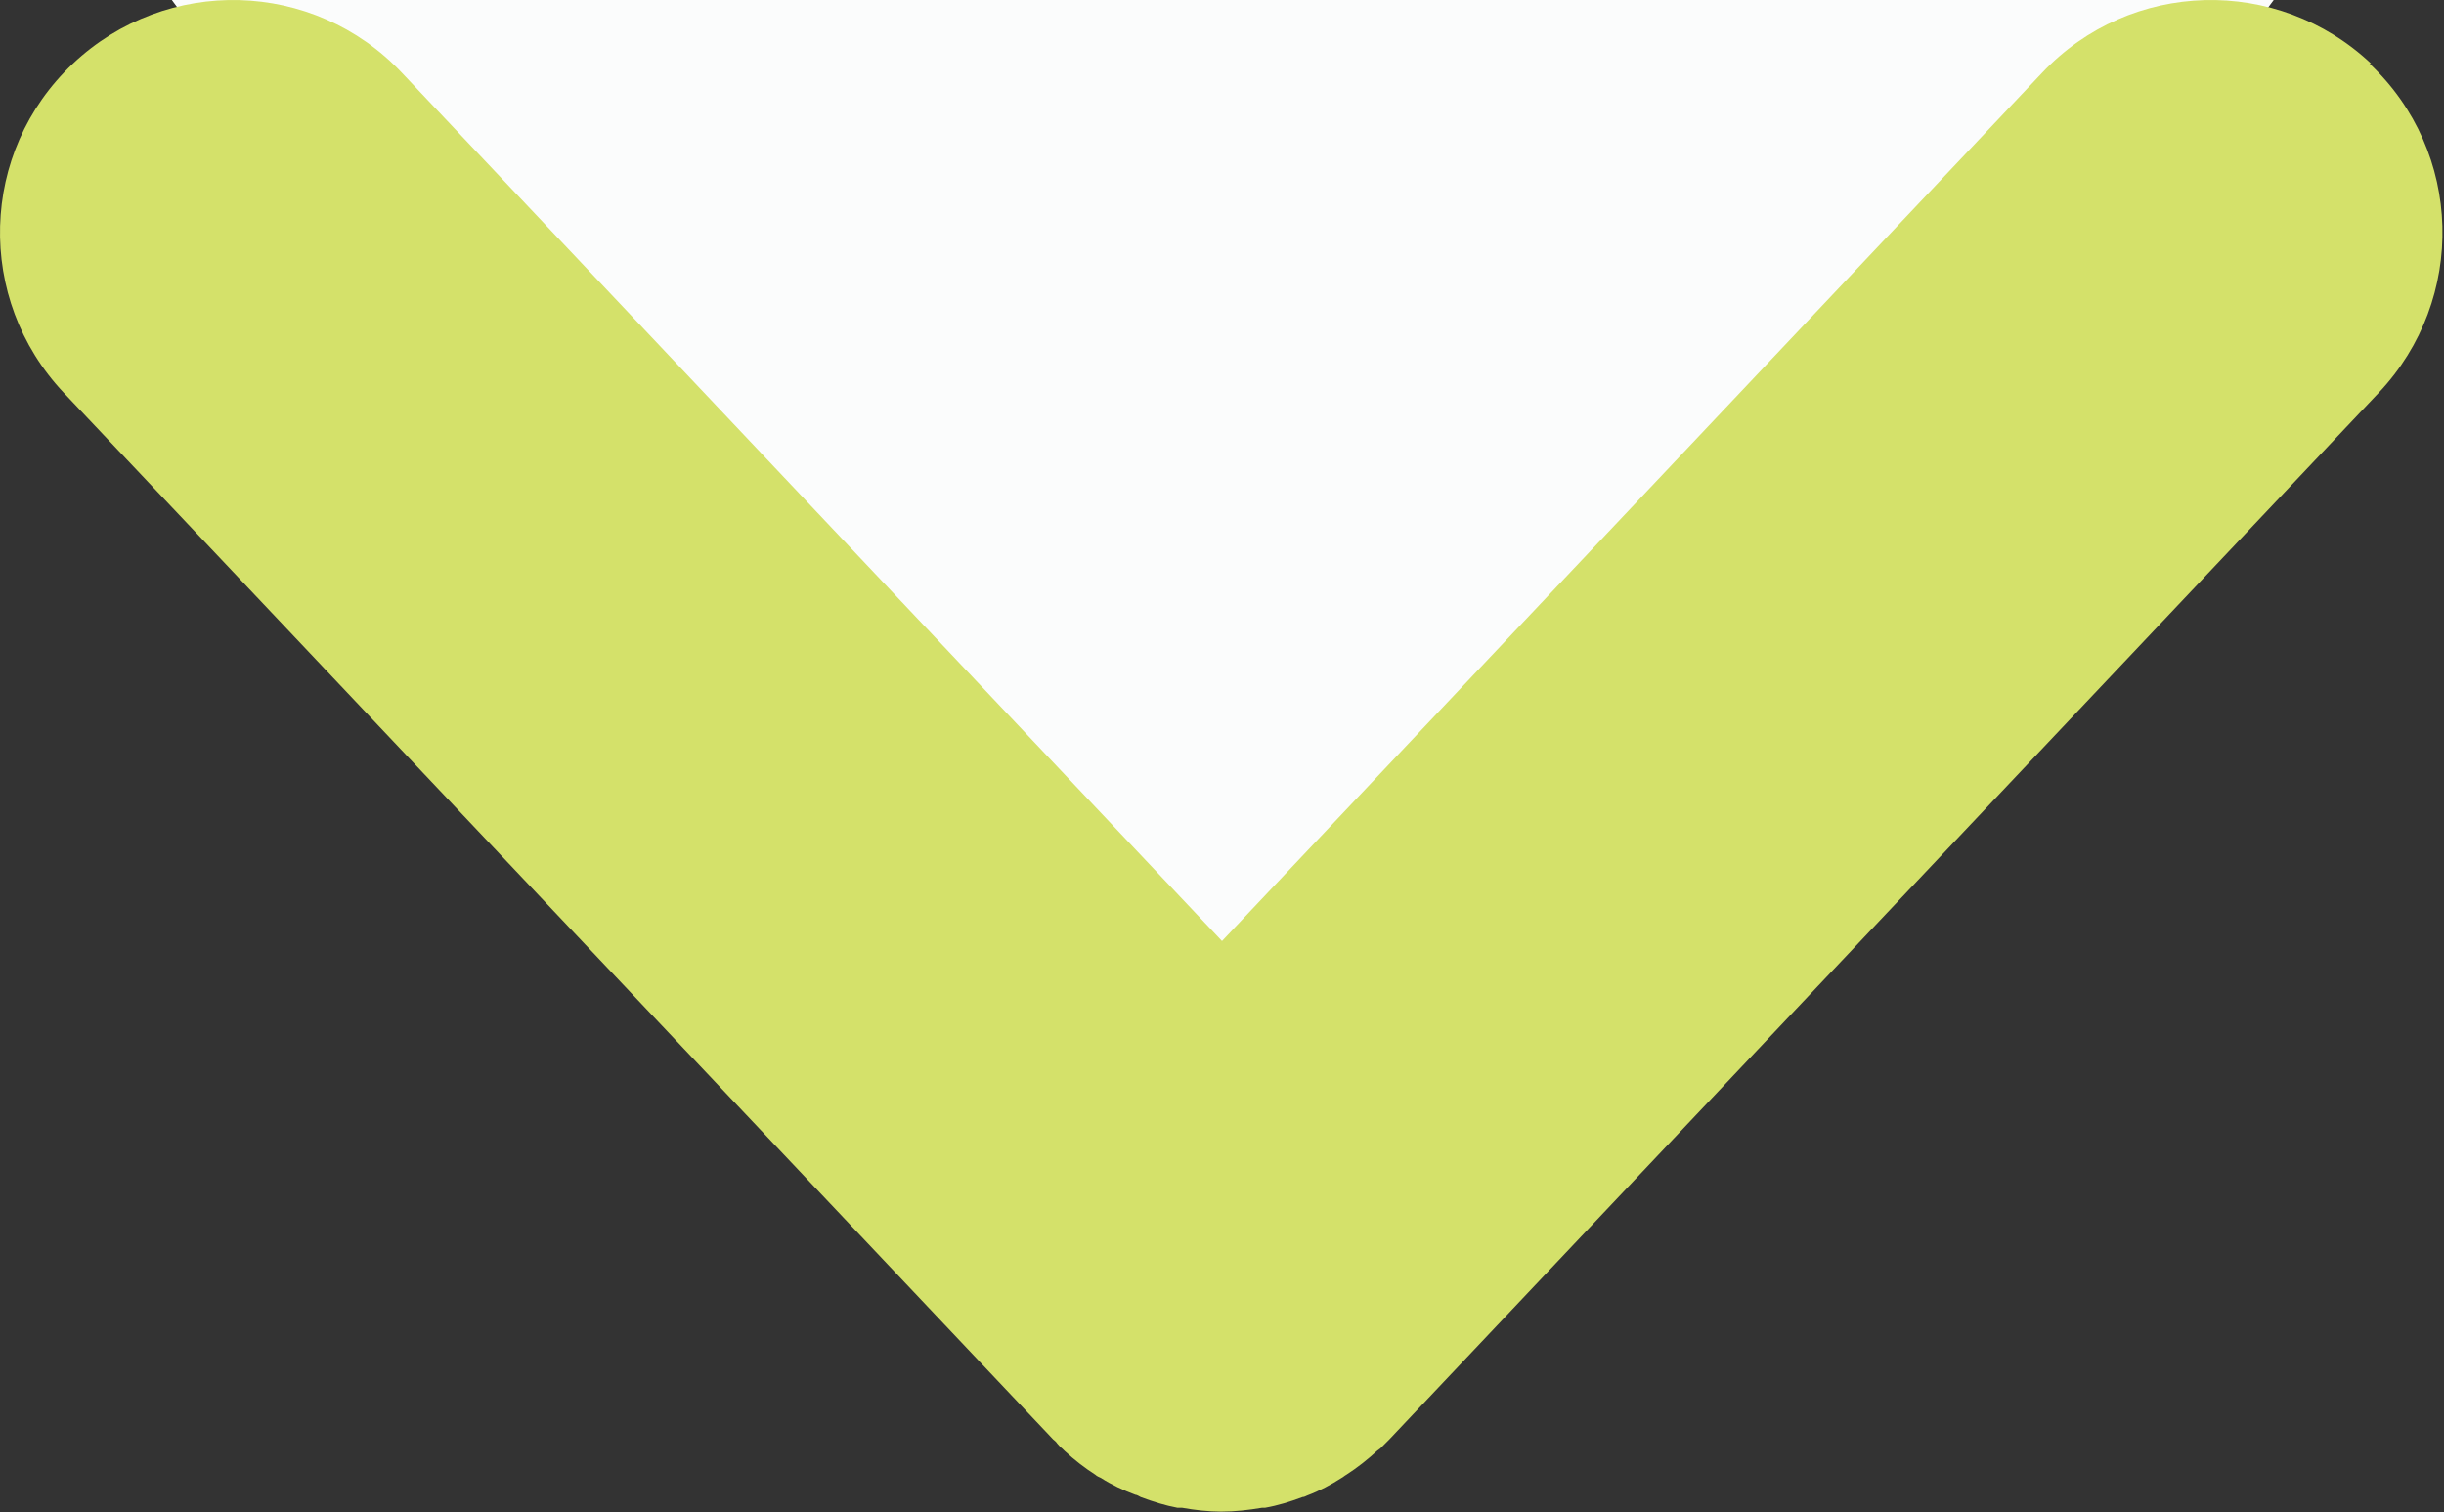
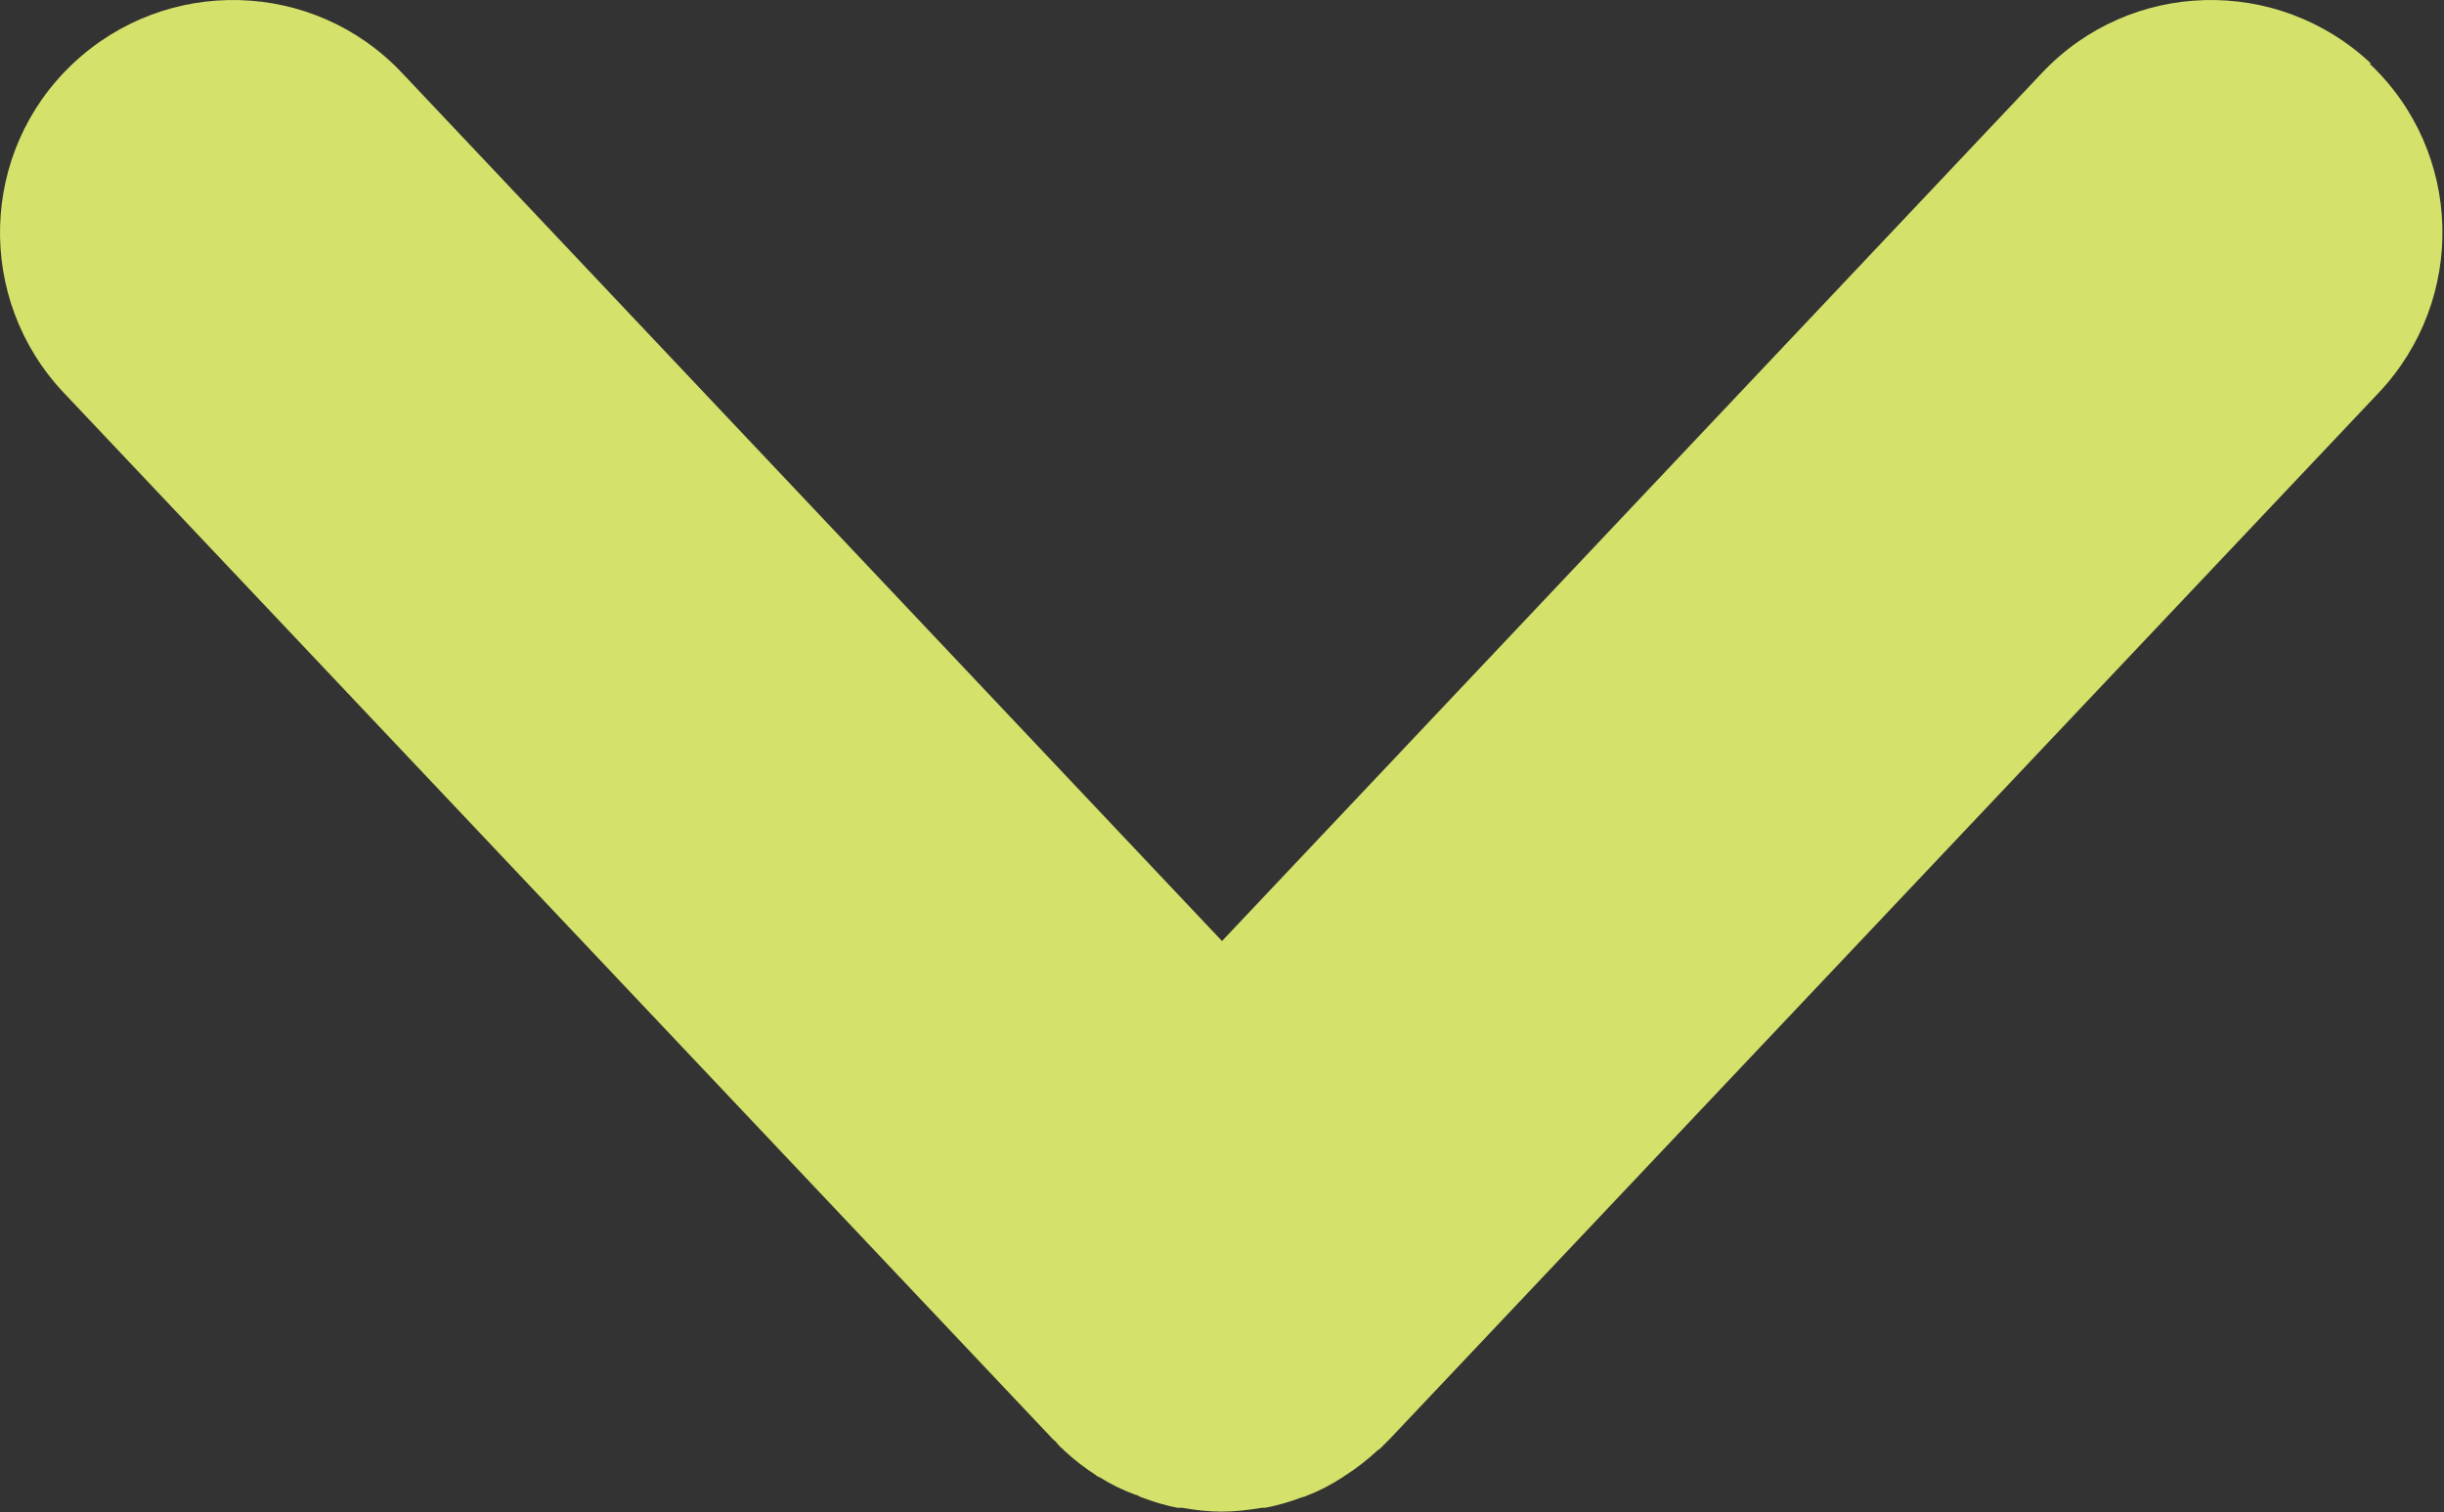
<svg xmlns="http://www.w3.org/2000/svg" id="Layer_2" data-name="Layer 2" viewBox="0 0 31.86 19.72">
  <rect x="0" y="0" width="31.86" height="19.72" fill="#333333" stroke="none" />
  <g id="Layer_1-2" data-name="Layer 1">
-     <polygon points="2.24 0 29.64 0 15.93 18.48 2.24 0" style="fill: #fbfcfc;" />
    <path d="M30.91.83c-1.22-1.15-3.14-1.1-4.29.12l-10.69,11.32L5.24.95C4.09-.27,2.17-.32.95.83-.27,1.98-.32,3.9.83,5.12l12.9,13.65s.04.03.05.05c.02.02.04.05.07.07.01.01.02.02.03.03.13.12.26.22.4.31.02.02.05.03.07.04.14.09.29.16.45.22.02,0,.05.02.07.03.16.06.32.11.48.14.02,0,.04,0,.06,0,.17.03.34.05.51.05,0,0,0,0,0,0,.18,0,.35-.02.53-.05.01,0,.03,0,.04,0,.17-.03.33-.08.49-.14.02,0,.04-.01.06-.02.16-.06.31-.14.45-.23.02-.01.04-.03.06-.04.14-.09.28-.2.41-.32.01,0,.02-.02.03-.02.02-.02.04-.04.06-.06.02-.02.04-.04.06-.06l12.9-13.65c1.15-1.22,1.1-3.14-.12-4.29Z" style="fill: #d4e16a;" />
  </g>
</svg>